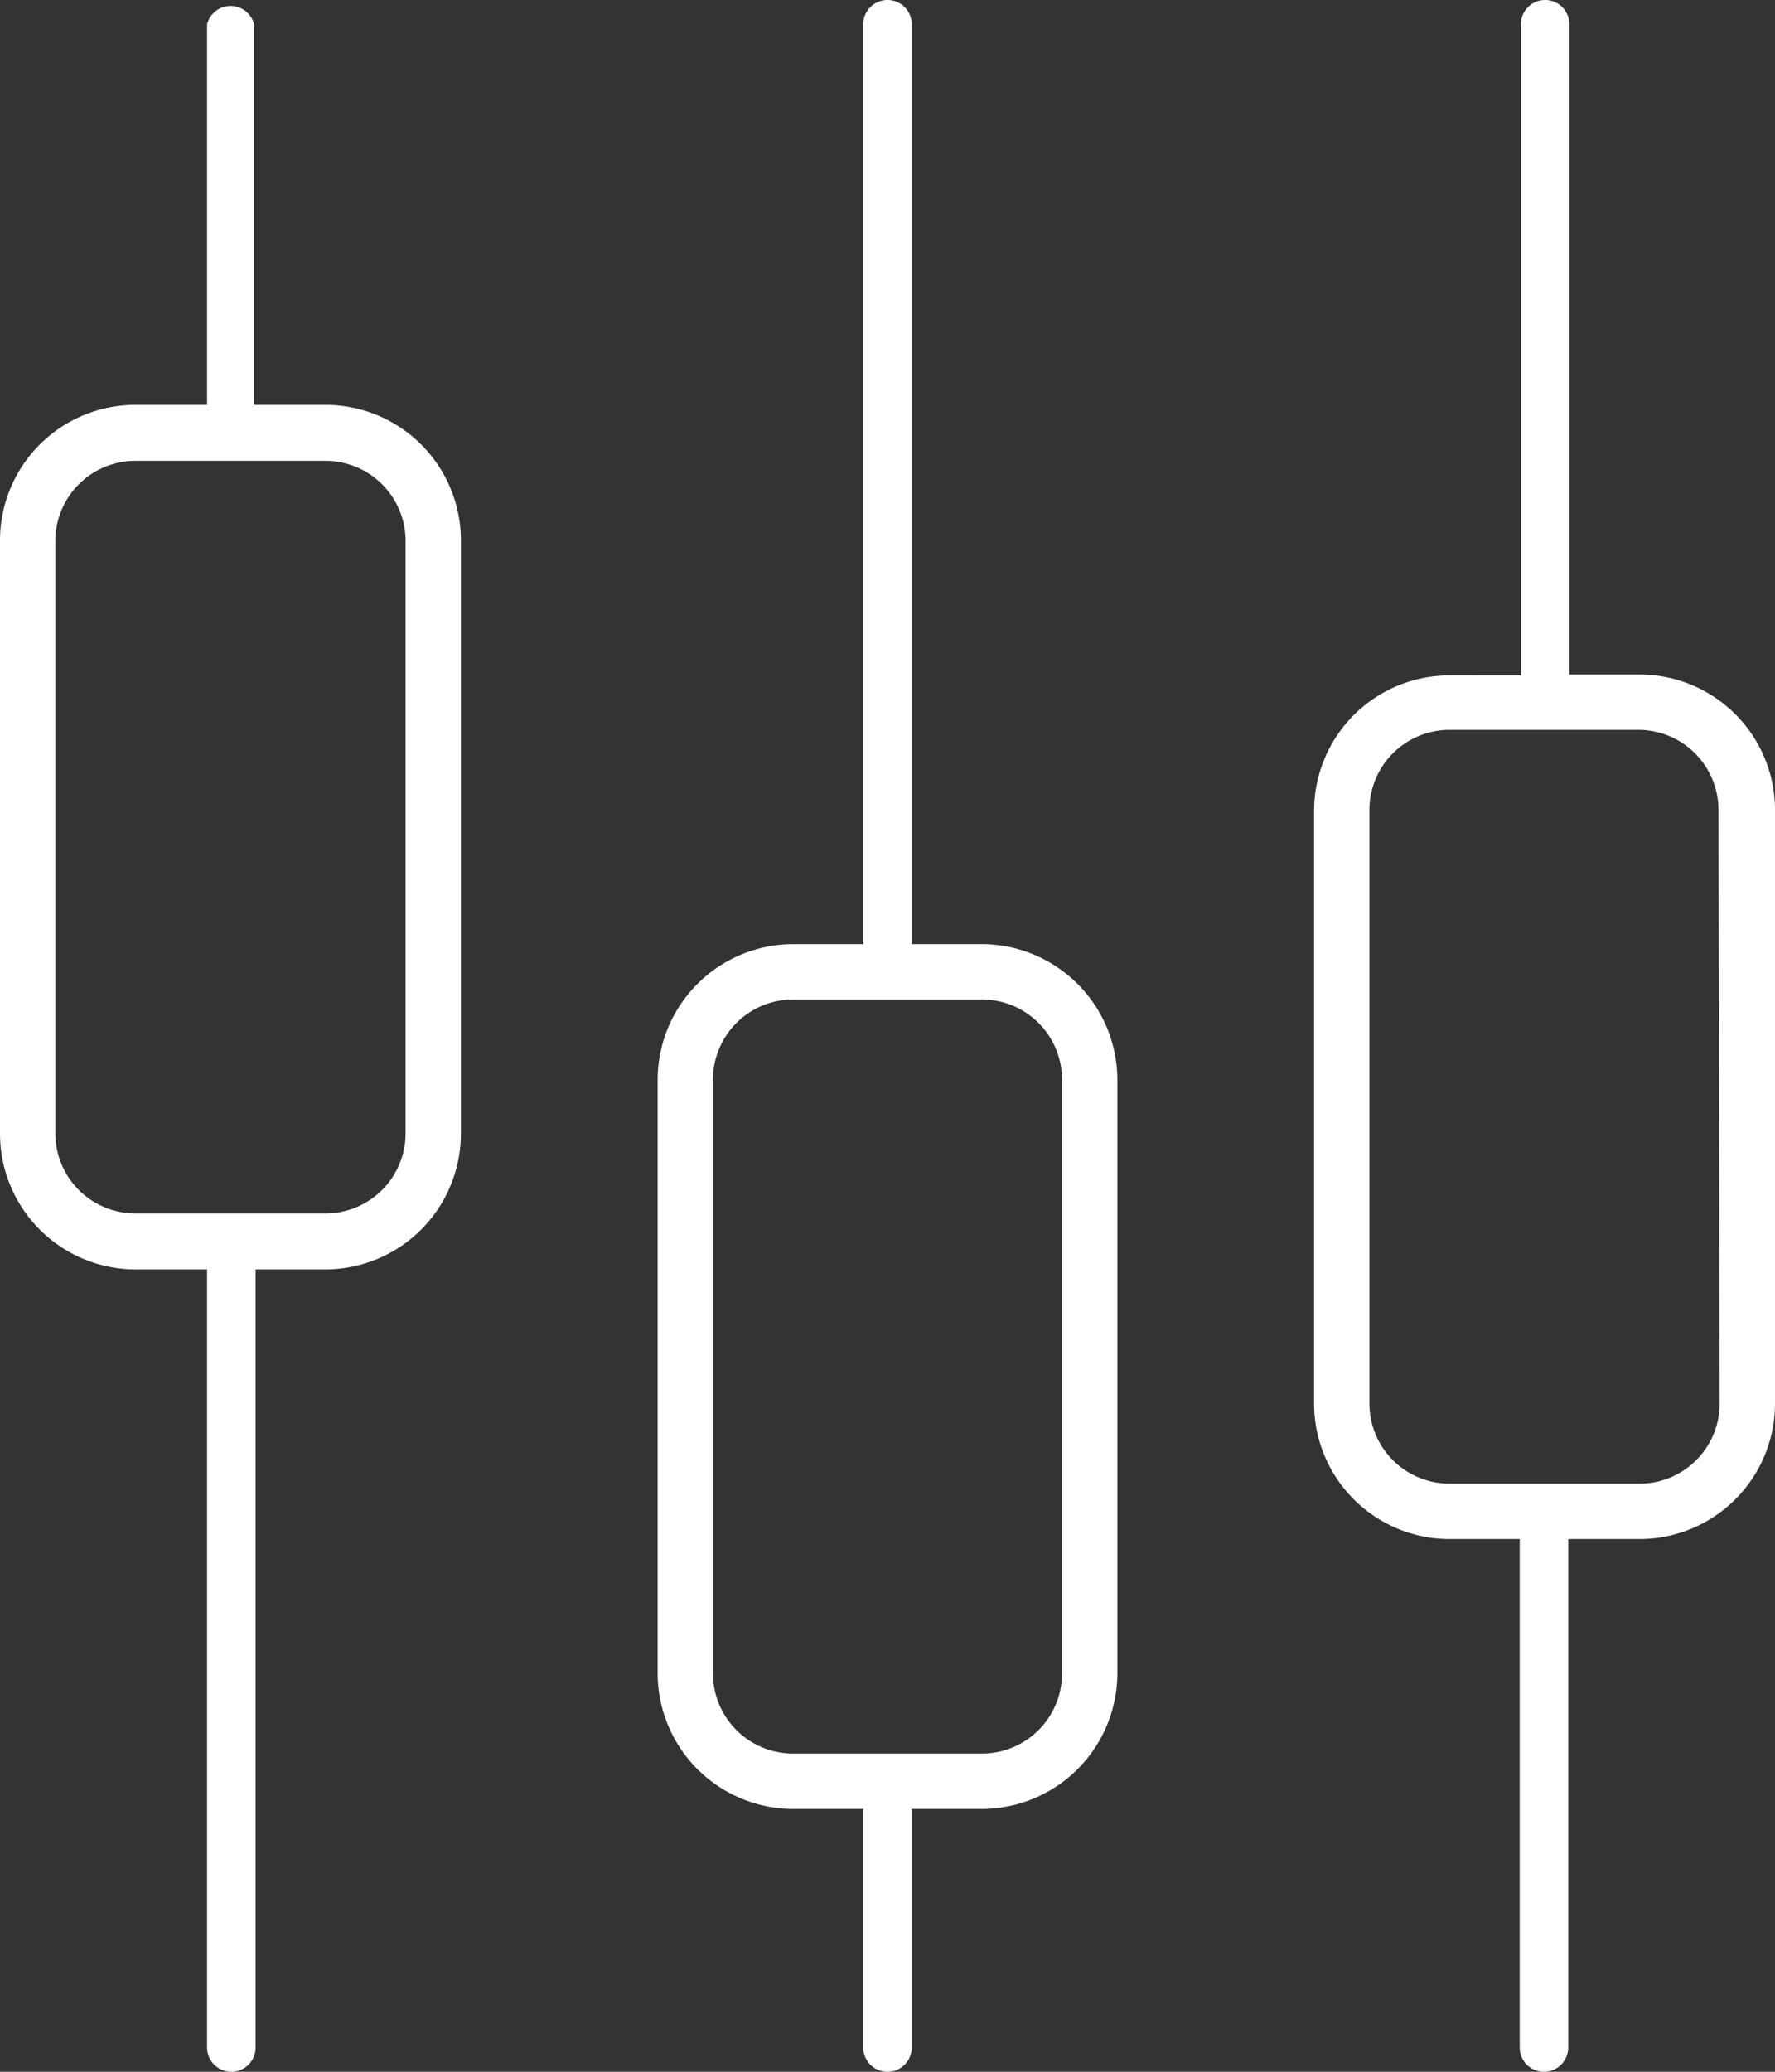
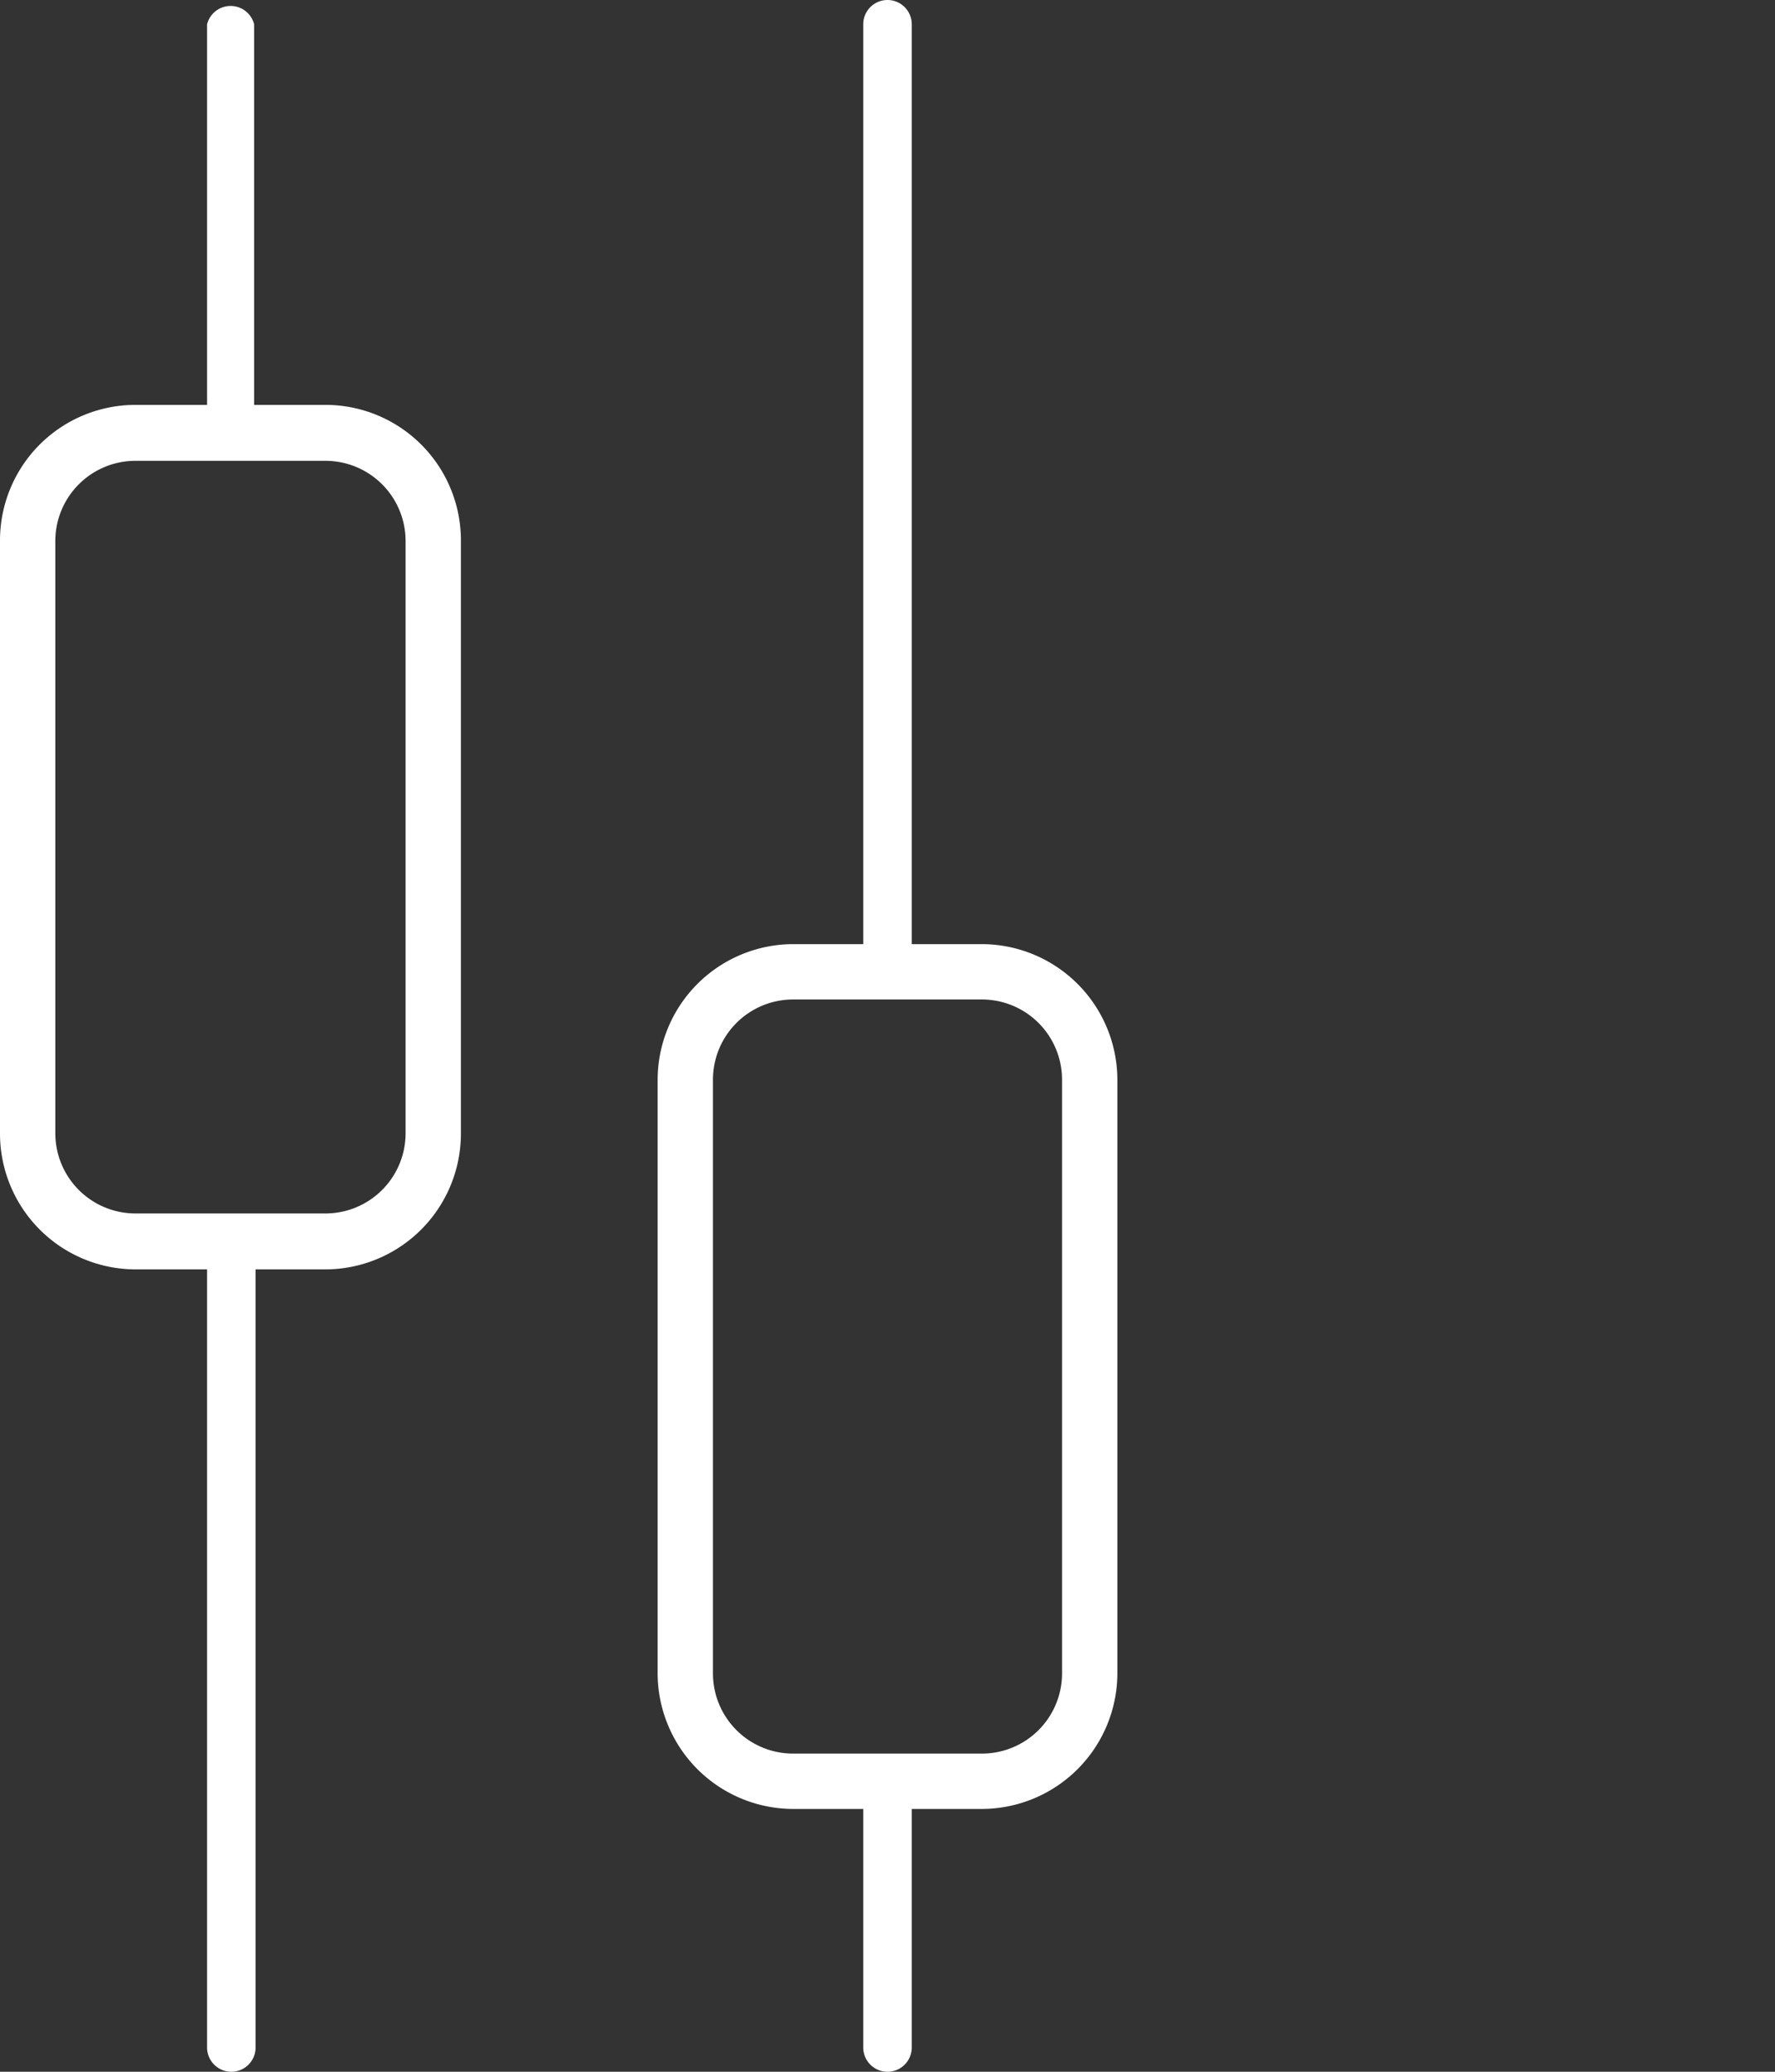
<svg xmlns="http://www.w3.org/2000/svg" width="60" height="70" viewBox="0 0 60 70">
  <rect x="0" y="0" width="60" height="70" fill="#333333" stroke="none" />
  <path d="M11,13.68H8.59V.82A.82.82,0,0,0,7,.82V13.68H4.58A4.58,4.58,0,0,0,0,18.26V38.31a4.59,4.59,0,0,0,4.58,4.58H7V69.18a.82.82,0,0,0,1.64,0V42.89H11a4.59,4.59,0,0,0,4.58-4.58v-20A4.58,4.58,0,0,0,11,13.68Zm2.71,24.63A2.71,2.71,0,0,1,11,41H4.58a2.71,2.71,0,0,1-2.71-2.71v-20a2.71,2.71,0,0,1,2.71-2.72H11a2.71,2.71,0,0,1,2.71,2.72Z" fill="#fff" />
-   <path d="M55.42,22.79H53.05V.82a.82.82,0,0,0-1.64,0v22H49a4.58,4.58,0,0,0-4.58,4.58V47.42A4.58,4.58,0,0,0,49,52h2.37V69.18a.82.82,0,0,0,1.64,0V52h2.37A4.58,4.58,0,0,0,60,47.42v-20A4.58,4.58,0,0,0,55.42,22.79Zm2.71,24.63a2.71,2.71,0,0,1-2.71,2.71H49a2.71,2.71,0,0,1-2.71-2.71v-20A2.71,2.71,0,0,1,49,24.66h6.38a2.71,2.71,0,0,1,2.71,2.71Z" fill="#fff" />
  <path d="M33.19,31.9H30.82V.82a.82.82,0,0,0-1.64,0V31.9H26.81a4.59,4.59,0,0,0-4.58,4.58V56.54a4.59,4.59,0,0,0,4.58,4.58h2.37v8.06a.82.82,0,0,0,1.64,0V61.12h2.37a4.59,4.59,0,0,0,4.58-4.58V36.48A4.59,4.59,0,0,0,33.19,31.9ZM35.9,56.54a2.71,2.71,0,0,1-2.71,2.71H26.81a2.71,2.71,0,0,1-2.71-2.71V36.48a2.71,2.71,0,0,1,2.71-2.71h6.38a2.71,2.71,0,0,1,2.71,2.71Z" fill="#fff" />
</svg>